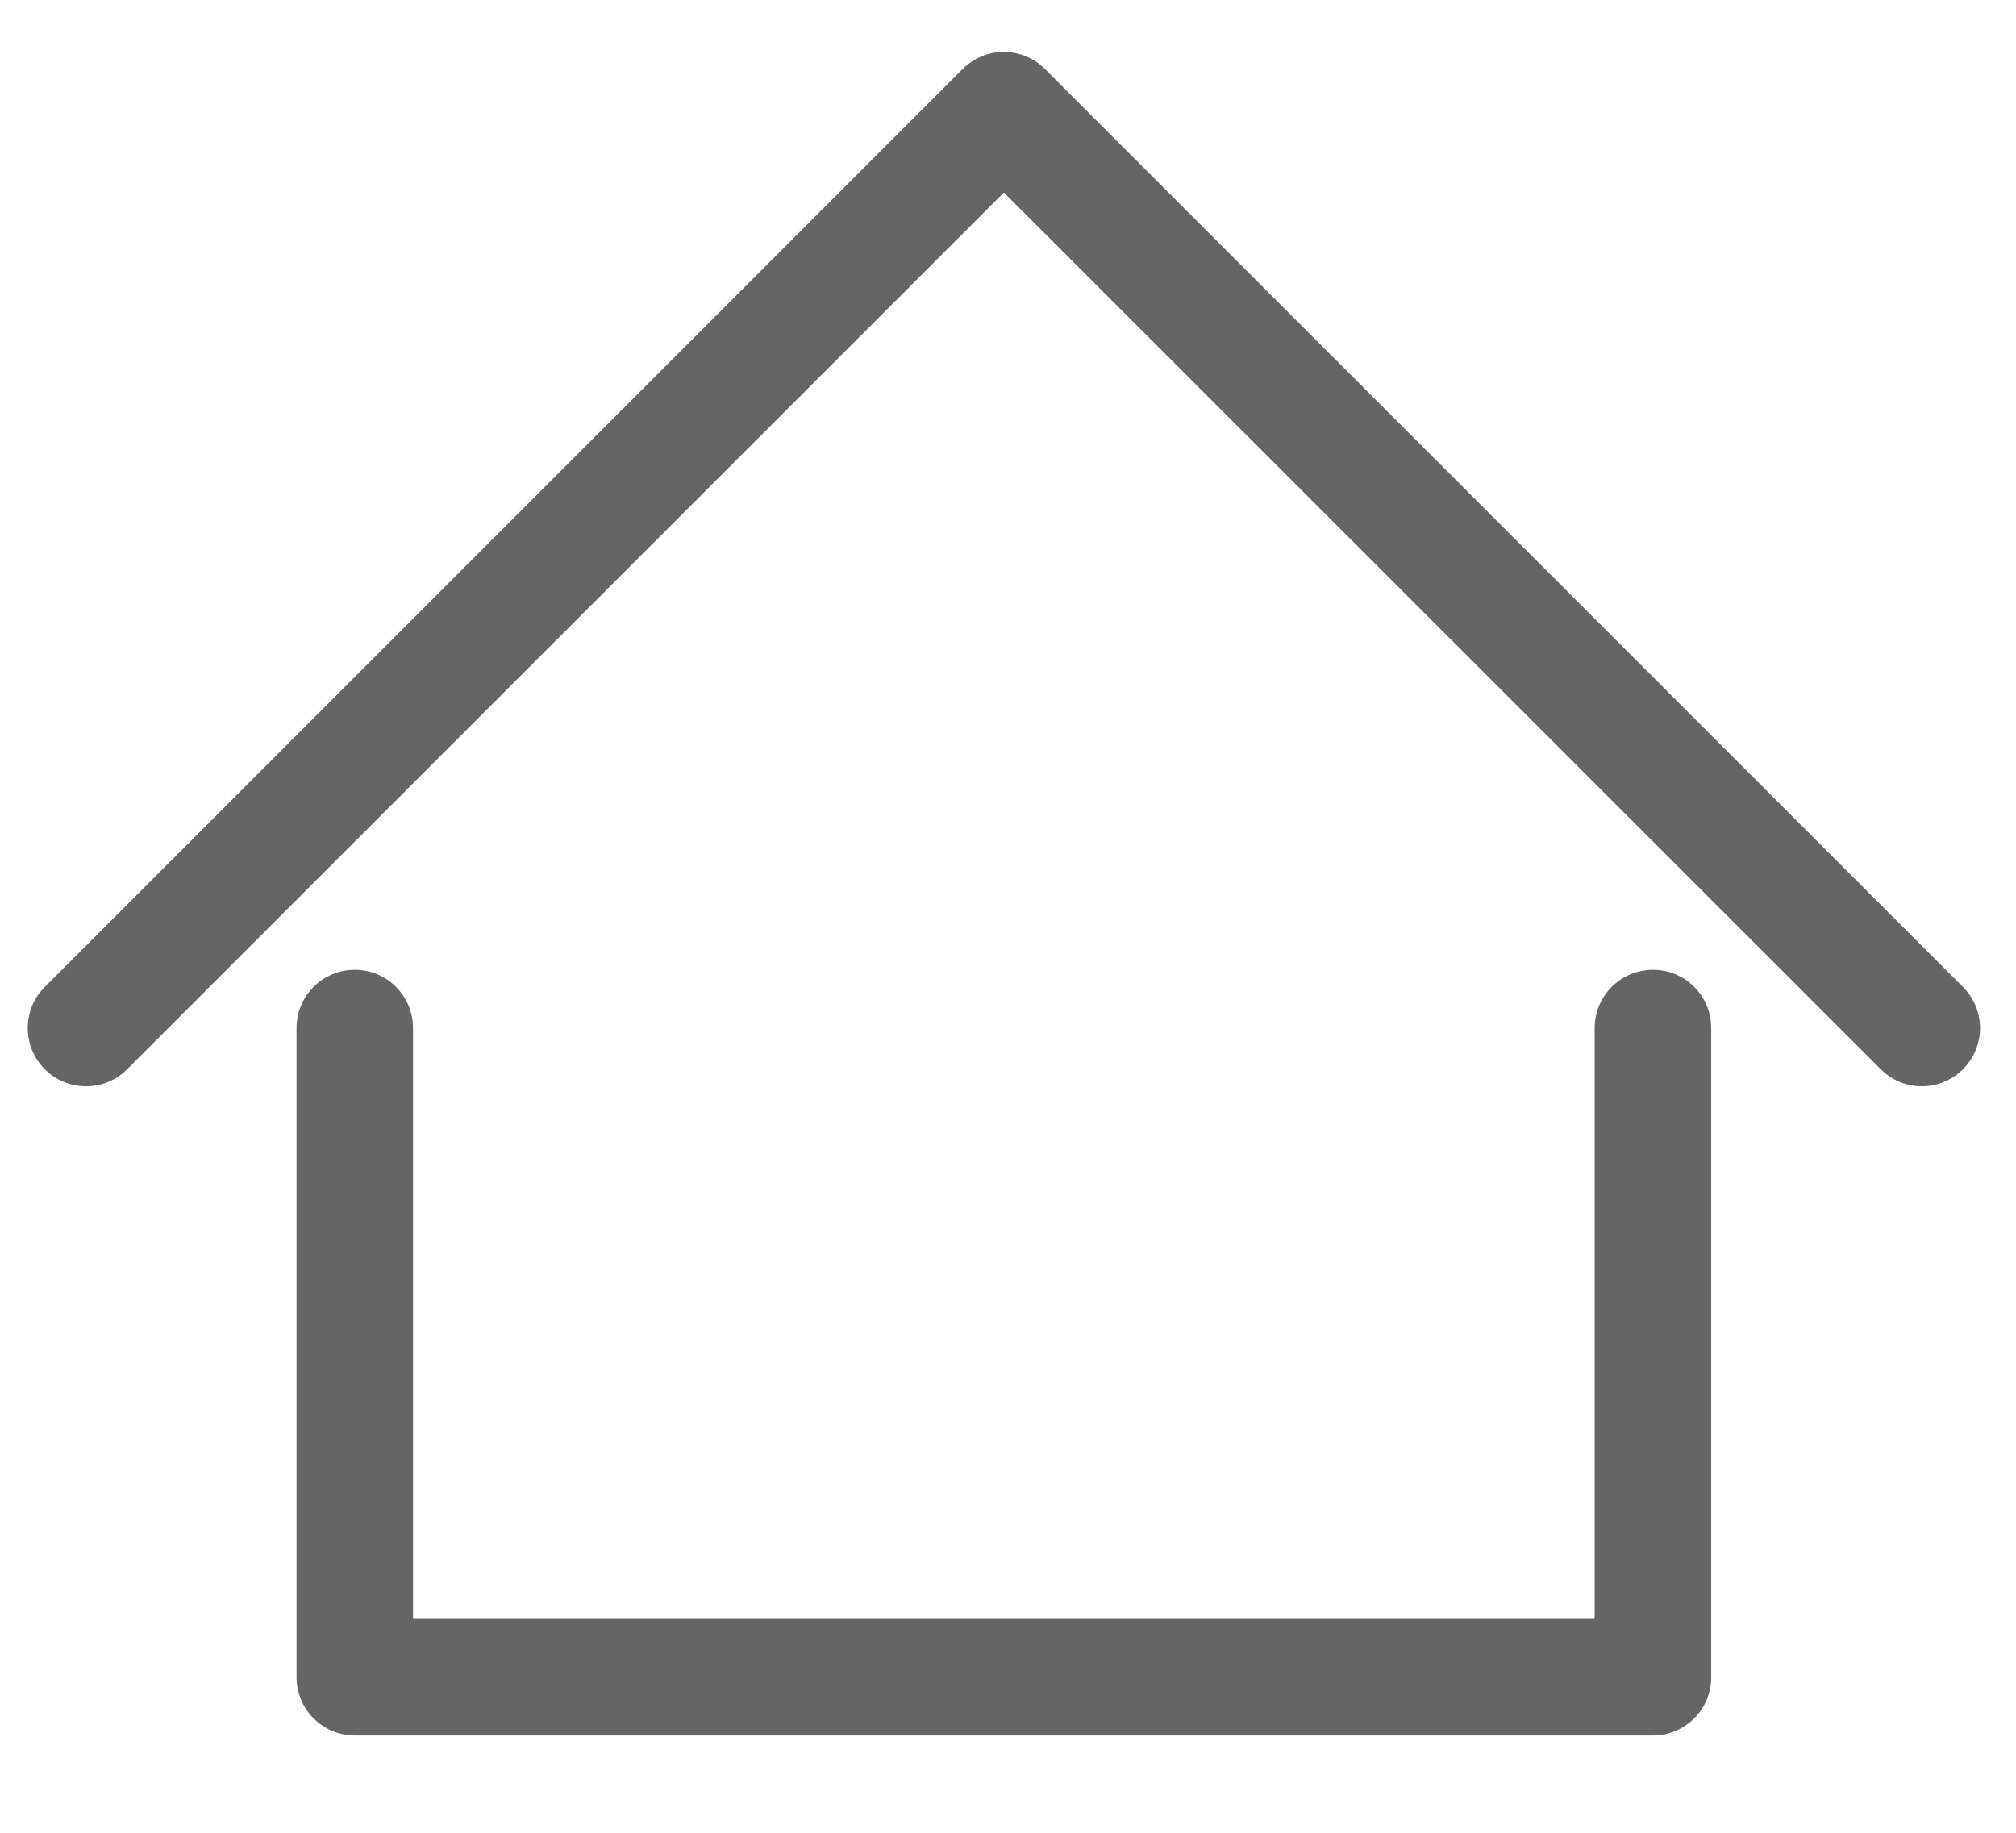
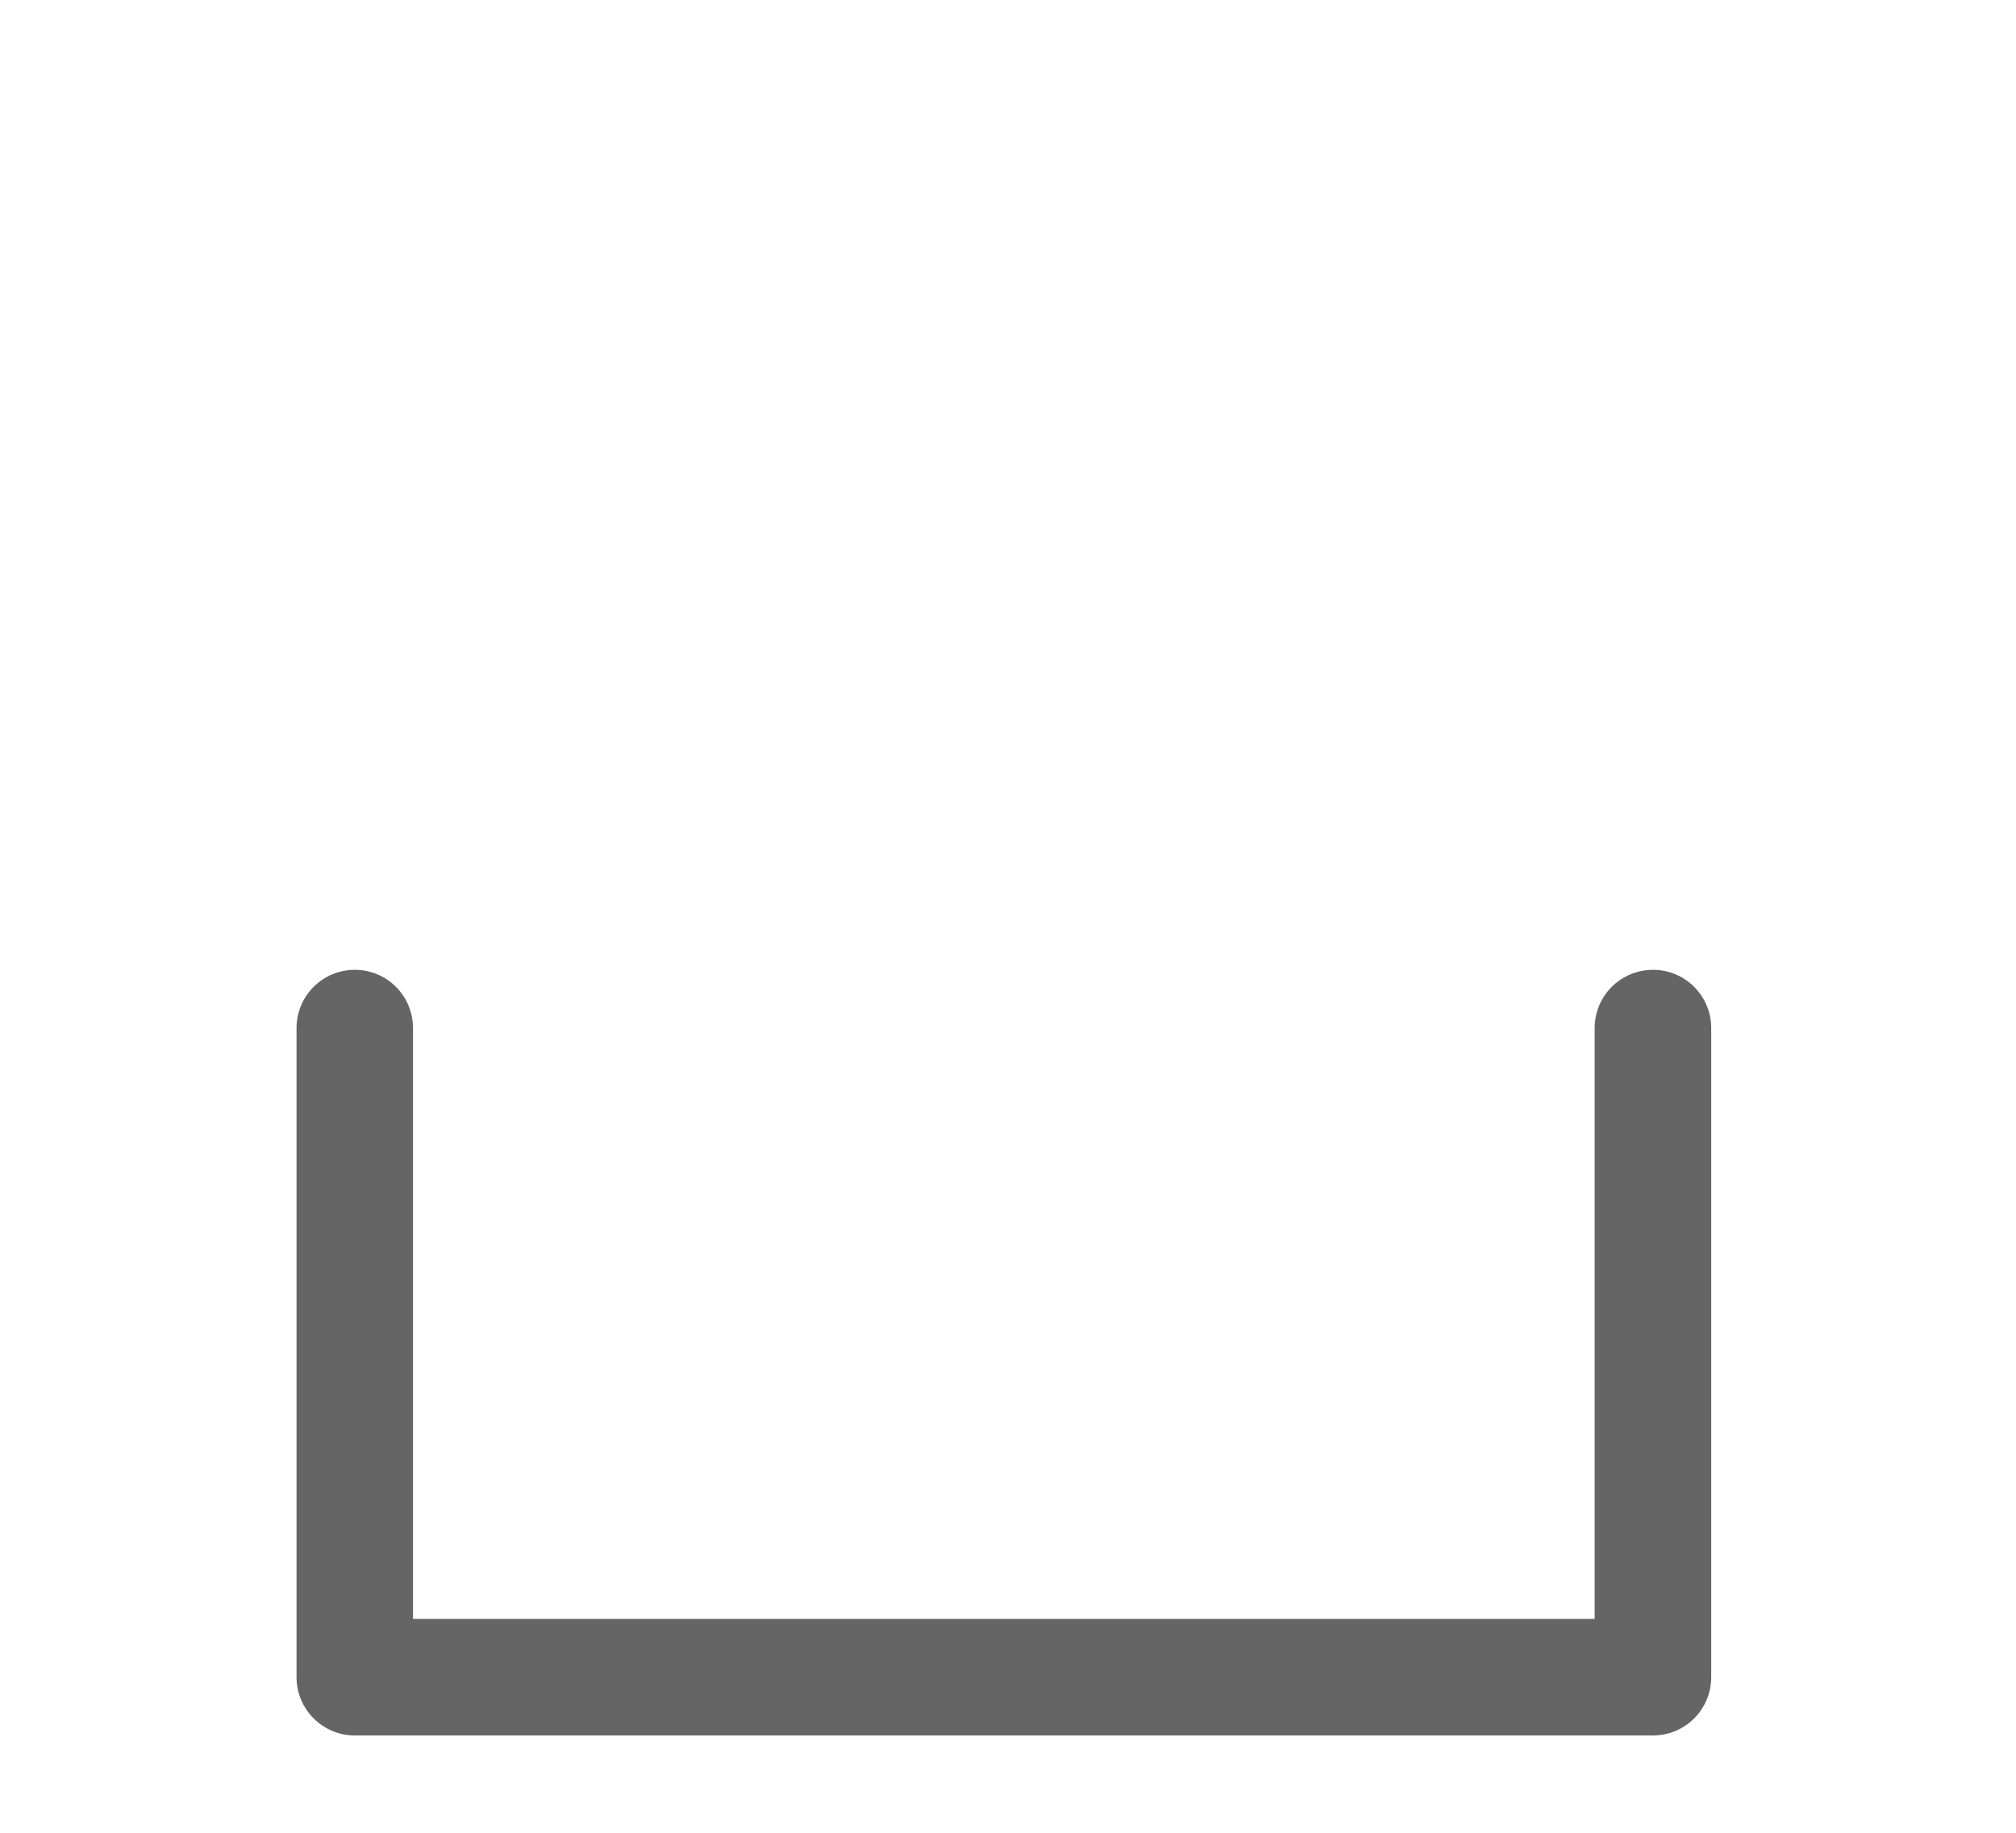
<svg xmlns="http://www.w3.org/2000/svg" version="1.1" id="Layer_1" x="0px" y="0px" width="22px" height="20px" viewBox="0 0 22 20" enable-background="new 0 0 22 20" xml:space="preserve">
  <g>
    <path fill="#656565" d="M18.039,10.583c-0.352,0-0.637,0.284-0.637,0.636v6.447H4.507v-6.447c0-0.352-0.284-0.636-0.635-0.636   c-0.351,0-0.636,0.284-0.636,0.636v7.083c0,0.351,0.285,0.636,0.636,0.636h14.167c0.351,0,0.635-0.285,0.635-0.636v-7.083   C18.674,10.867,18.39,10.583,18.039,10.583z" />
-     <path fill="#656565" d="M21.421,10.77L11.403,0.753c-0.248-0.249-0.65-0.248-0.898,0L0.489,10.77c-0.248,0.247-0.248,0.65,0,0.898   c0.124,0.124,0.287,0.186,0.45,0.186c0.162,0,0.325-0.062,0.449-0.186l9.567-9.567l9.569,9.567c0.248,0.248,0.649,0.248,0.897,0   C21.67,11.42,21.67,11.017,21.421,10.77z" />
  </g>
</svg>